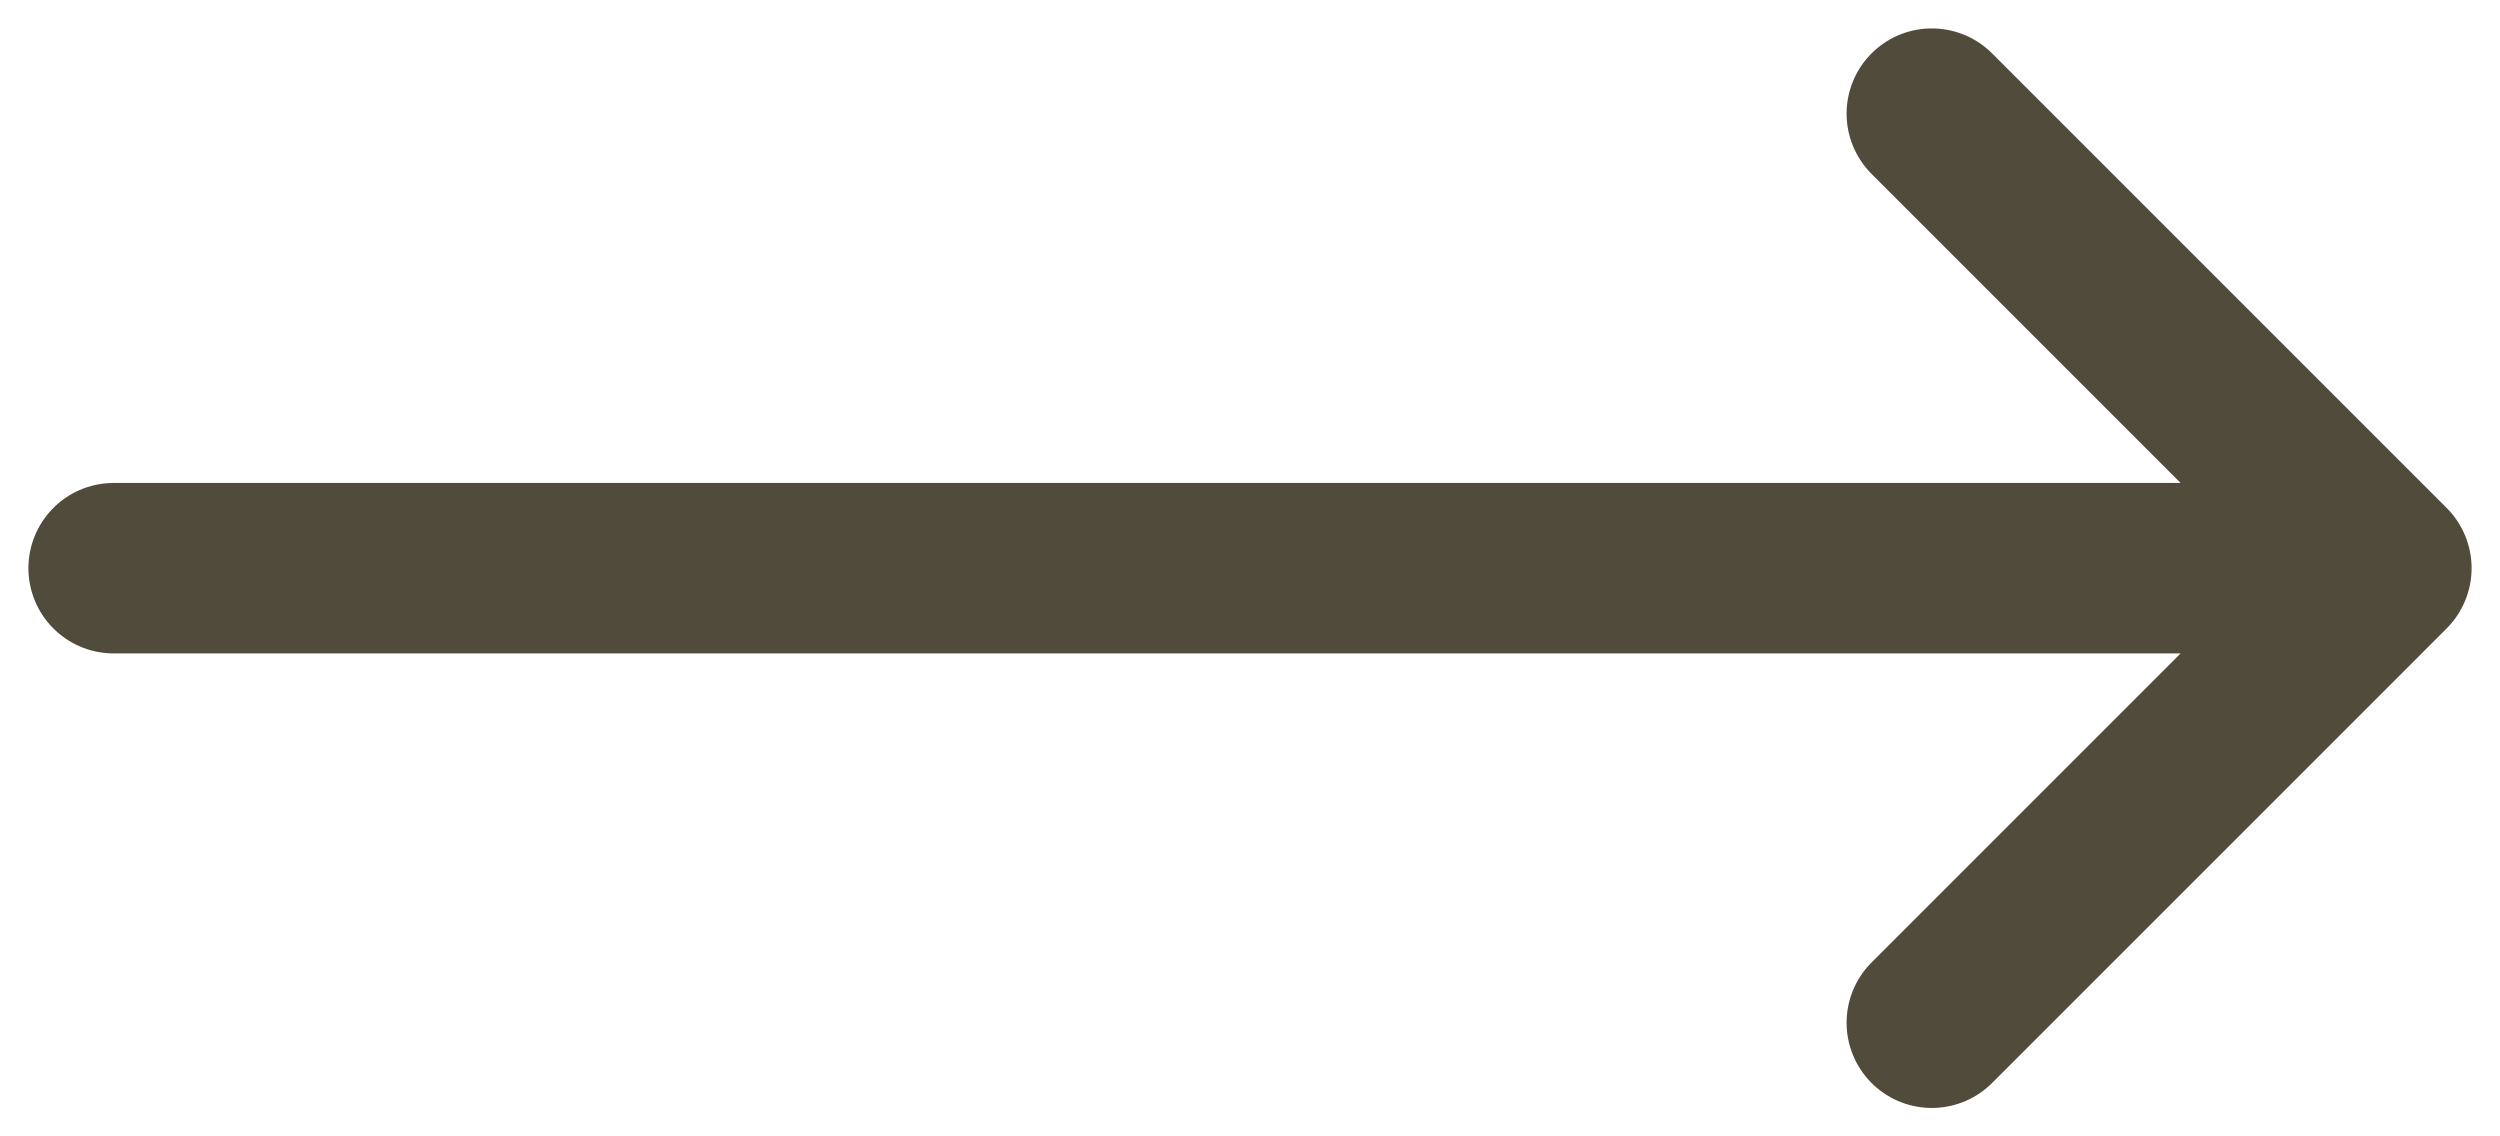
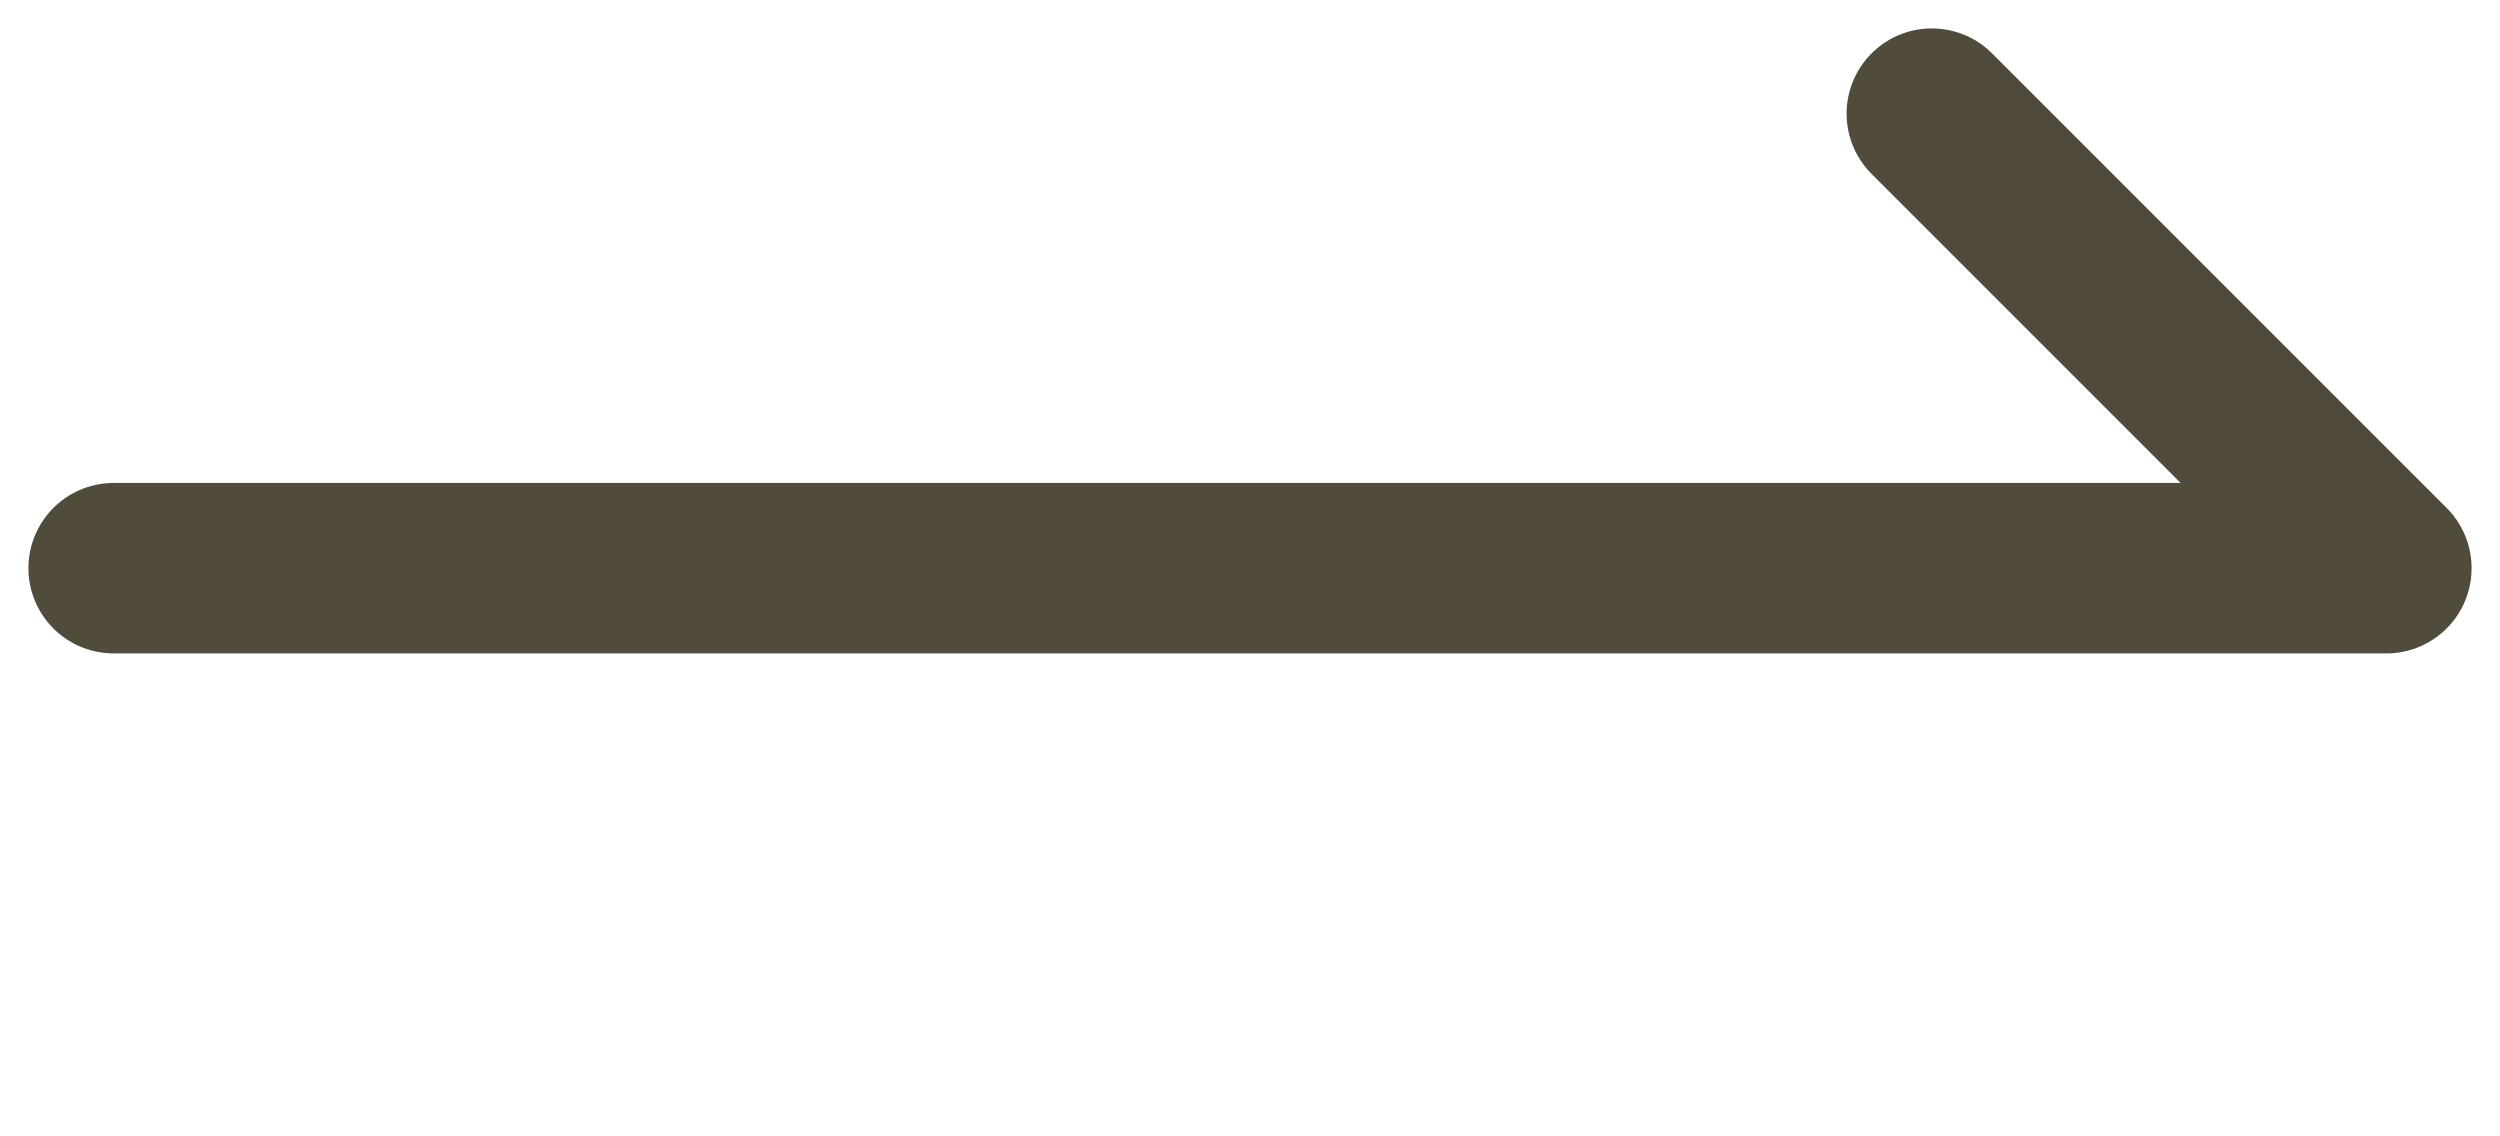
<svg xmlns="http://www.w3.org/2000/svg" width="22" height="10" viewBox="0 0 22 10" fill="none">
-   <path d="M17 1L21 5M21 5L17 9M21 5H1" stroke="#514B3B" stroke-width="1.5" stroke-linecap="round" stroke-linejoin="round" />
+   <path d="M17 1L21 5M21 5M21 5H1" stroke="#514B3B" stroke-width="1.5" stroke-linecap="round" stroke-linejoin="round" />
</svg>